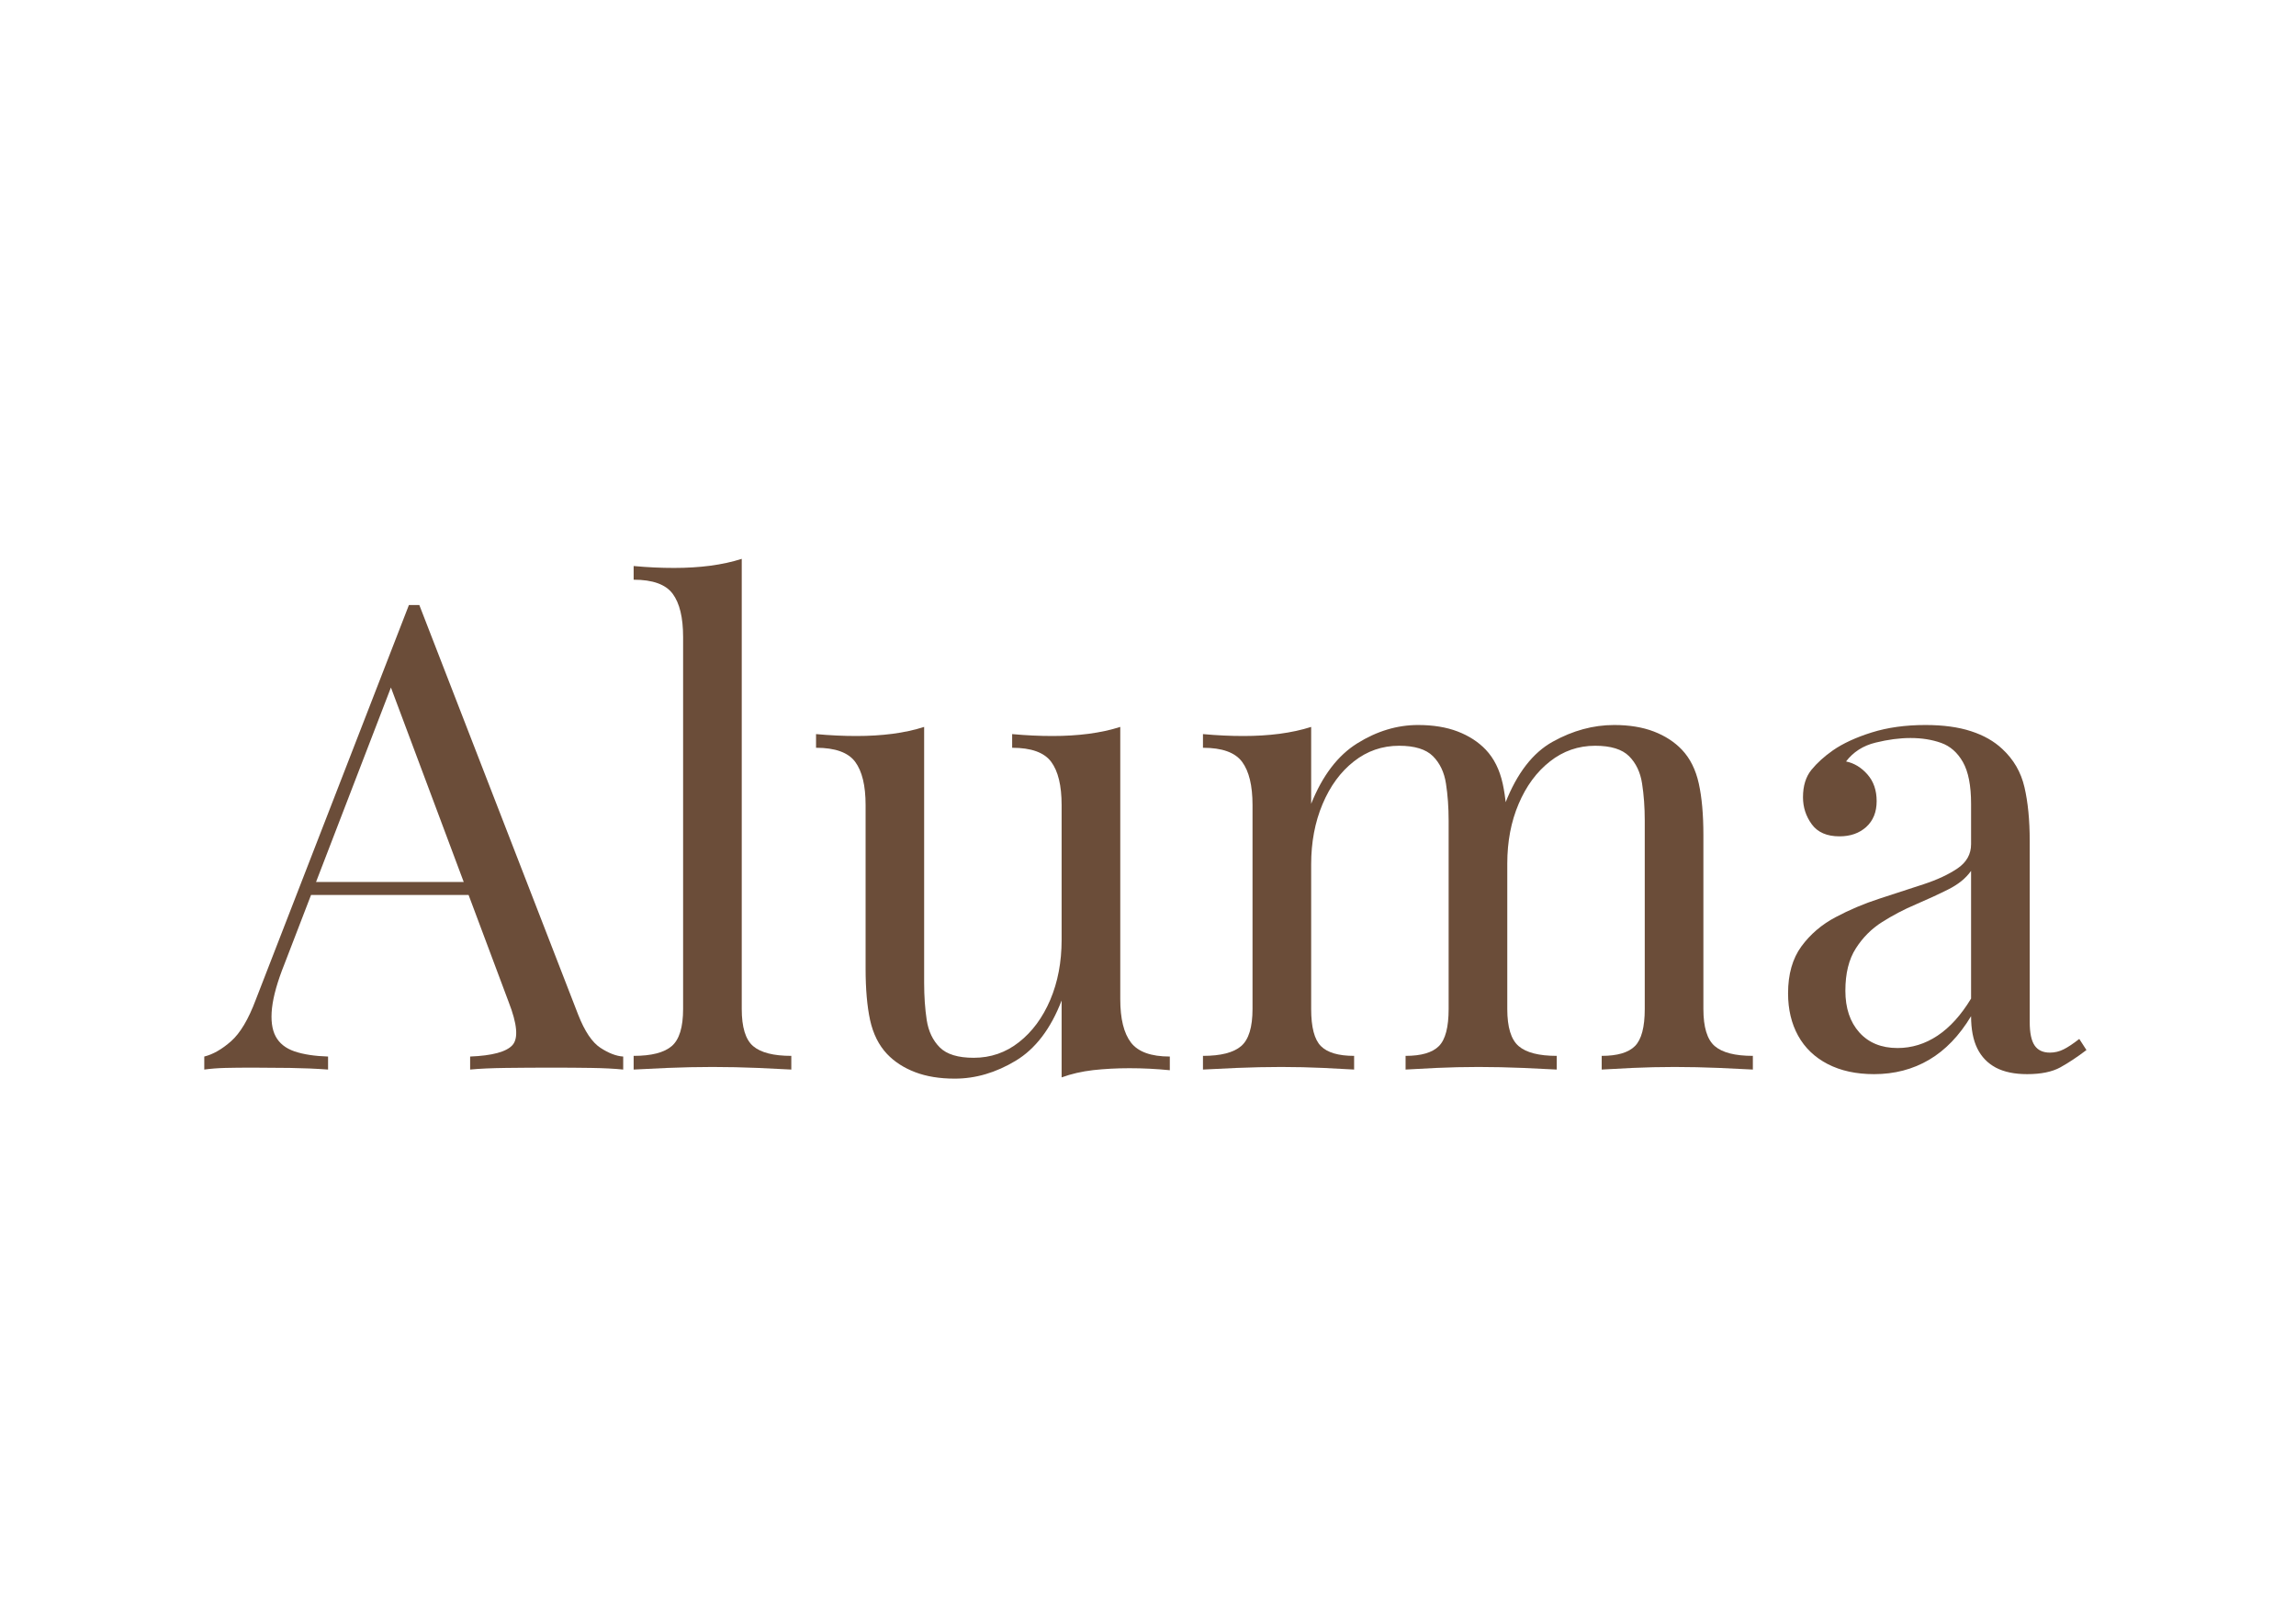
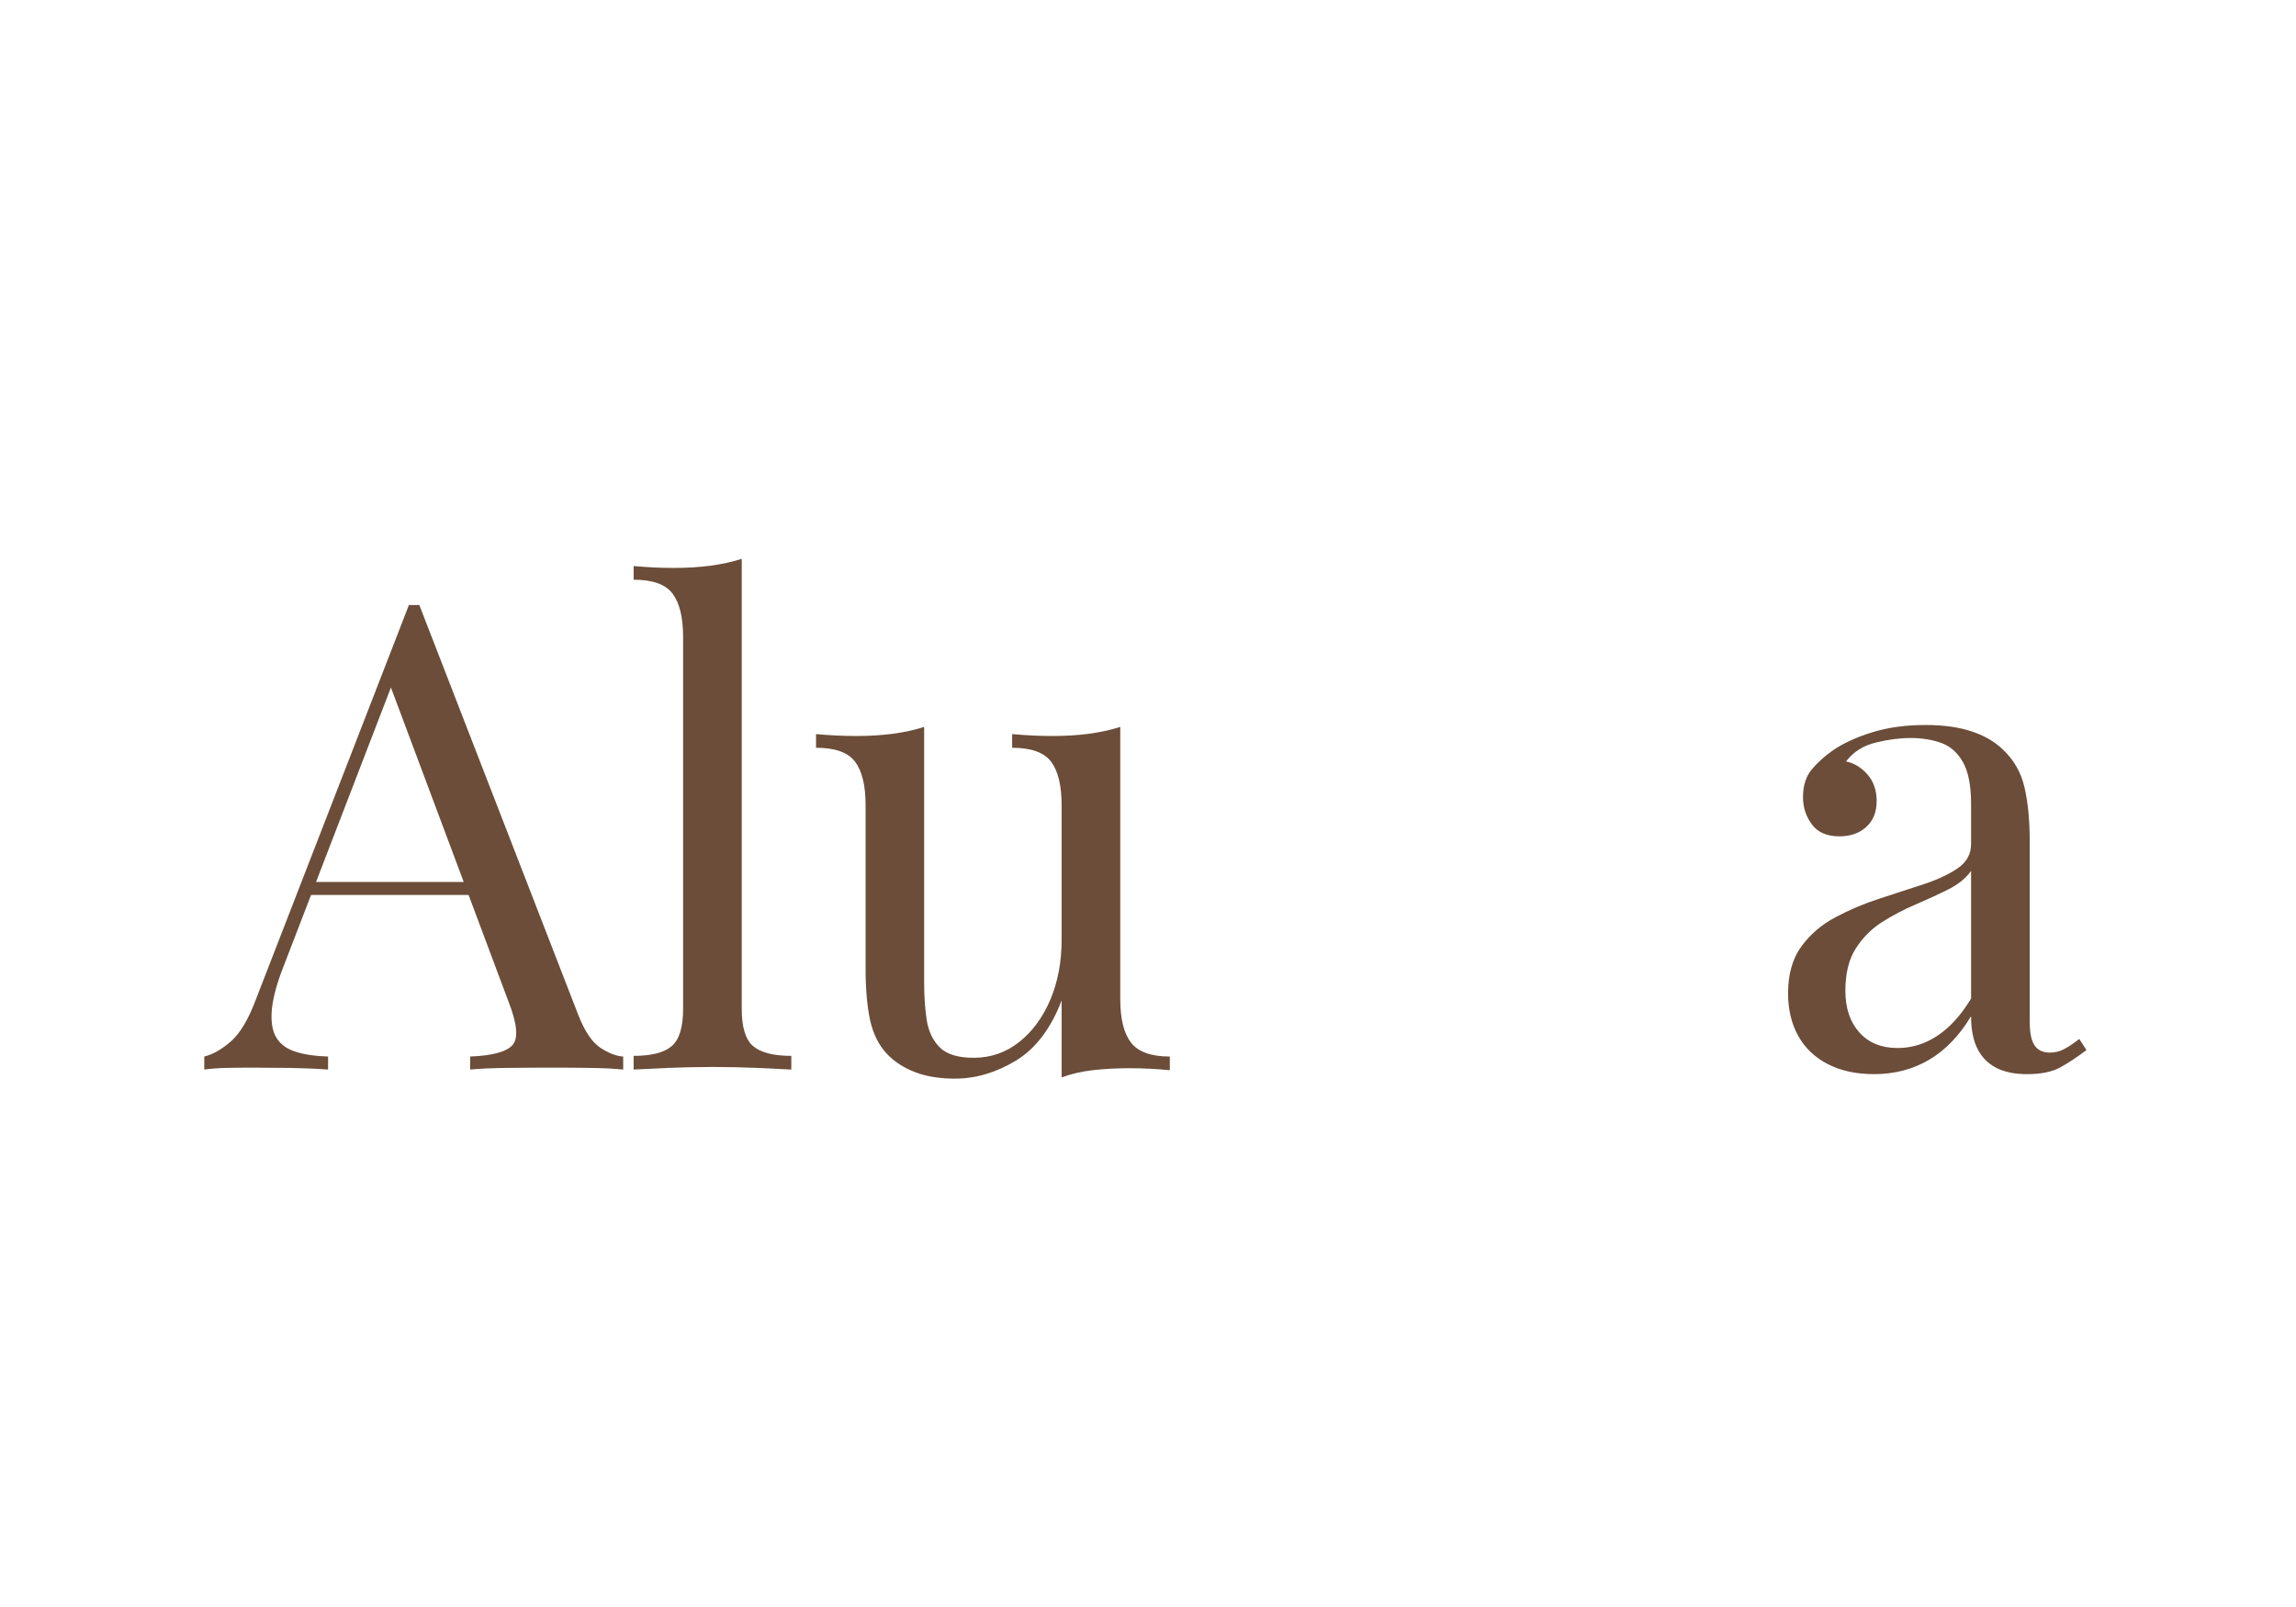
<svg xmlns="http://www.w3.org/2000/svg" version="1.0" preserveAspectRatio="xMidYMid meet" height="350" viewBox="0 0 375 262.5" zoomAndPan="magnify" width="500">
  <defs>
    <g />
    <clipPath id="04aa6c0056">
      <rect height="142" y="0" width="310" x="0" />
    </clipPath>
  </defs>
  <g transform="matrix(1, 0, 0, 1, 32, 60)">
    <g clip-path="url(#04aa6c0056)">
      <g fill-opacity="1" fill="#6b4d39">
        <g transform="translate(2.114, 114.709)">
          <g>
            <path d="M 34.375 -75.875 L 60.328 -8.938 C 61.391 -6.238 62.594 -4.445 63.938 -3.562 C 65.289 -2.676 66.535 -2.195 67.672 -2.125 L 67.672 0 C 66.254 -0.145 64.516 -0.234 62.453 -0.266 C 60.398 -0.297 58.344 -0.312 56.281 -0.312 C 53.52 -0.312 50.93 -0.297 48.516 -0.266 C 46.109 -0.234 44.16 -0.145 42.672 0 L 42.672 -2.125 C 46.285 -2.27 48.586 -2.891 49.578 -3.984 C 50.578 -5.086 50.367 -7.445 48.953 -11.062 L 29.156 -63.953 L 30.859 -65.328 L 12.344 -17.234 C 11.207 -14.398 10.531 -12.004 10.312 -10.047 C 10.102 -8.098 10.301 -6.555 10.906 -5.422 C 11.508 -4.285 12.535 -3.469 13.984 -2.969 C 15.441 -2.477 17.27 -2.195 19.469 -2.125 L 19.469 0 C 17.488 -0.145 15.414 -0.234 13.25 -0.266 C 11.082 -0.297 9.078 -0.312 7.234 -0.312 C 5.461 -0.312 3.953 -0.297 2.703 -0.266 C 1.461 -0.234 0.312 -0.145 -0.75 0 L -0.75 -2.125 C 0.676 -2.477 2.133 -3.312 3.625 -4.625 C 5.113 -5.938 6.457 -8.191 7.656 -11.391 L 32.672 -75.875 C 32.953 -75.875 33.234 -75.875 33.516 -75.875 C 33.797 -75.875 34.082 -75.875 34.375 -75.875 Z M 47.344 -30.641 L 47.344 -28.516 L 15.641 -28.516 L 16.703 -30.641 Z M 47.344 -30.641" />
          </g>
        </g>
      </g>
      <g fill-opacity="1" fill="#6b4d39">
        <g transform="translate(69.148, 114.709)">
          <g>
            <path d="M 20 -83.422 L 20 -9.891 C 20 -6.91 20.617 -4.891 21.859 -3.828 C 23.109 -2.766 25.188 -2.234 28.094 -2.234 L 28.094 0 C 26.883 -0.07 25.055 -0.16 22.609 -0.266 C 20.16 -0.367 17.695 -0.422 15.219 -0.422 C 12.801 -0.422 10.352 -0.367 7.875 -0.266 C 5.395 -0.16 3.551 -0.07 2.344 0 L 2.344 -2.234 C 5.25 -2.234 7.32 -2.766 8.562 -3.828 C 9.801 -4.891 10.422 -6.91 10.422 -9.891 L 10.422 -70.656 C 10.422 -73.844 9.852 -76.195 8.719 -77.719 C 7.582 -79.25 5.457 -80.016 2.344 -80.016 L 2.344 -82.25 C 4.613 -82.039 6.812 -81.938 8.938 -81.938 C 11 -81.938 12.969 -82.055 14.844 -82.297 C 16.719 -82.547 18.438 -82.922 20 -83.422 Z M 20 -83.422" />
          </g>
        </g>
      </g>
      <g fill-opacity="1" fill="#6b4d39">
        <g transform="translate(99.579, 114.709)">
          <g>
            <path d="M 51.391 -55.969 L 51.391 -11.484 C 51.391 -8.297 51.973 -5.938 53.141 -4.406 C 54.316 -2.883 56.43 -2.125 59.484 -2.125 L 59.484 0.109 C 57.285 -0.109 55.086 -0.219 52.891 -0.219 C 50.828 -0.219 48.852 -0.113 46.969 0.094 C 45.094 0.312 43.375 0.707 41.812 1.281 L 41.812 -11.281 C 40.039 -6.664 37.539 -3.383 34.312 -1.438 C 31.082 0.508 27.766 1.484 24.359 1.484 C 21.879 1.484 19.719 1.129 17.875 0.422 C 16.031 -0.285 14.504 -1.273 13.297 -2.547 C 11.953 -3.973 11.031 -5.816 10.531 -8.078 C 10.039 -10.348 9.797 -13.156 9.797 -16.5 L 9.797 -43.203 C 9.797 -46.391 9.227 -48.742 8.094 -50.266 C 6.957 -51.797 4.828 -52.562 1.703 -52.562 L 1.703 -54.797 C 3.973 -54.586 6.172 -54.484 8.297 -54.484 C 10.359 -54.484 12.328 -54.602 14.203 -54.844 C 16.086 -55.094 17.805 -55.469 19.359 -55.969 L 19.359 -14.156 C 19.359 -11.957 19.5 -9.93 19.781 -8.078 C 20.07 -6.234 20.785 -4.742 21.922 -3.609 C 23.055 -2.484 24.898 -1.922 27.453 -1.922 C 30.223 -1.922 32.688 -2.77 34.844 -4.469 C 37.008 -6.164 38.711 -8.469 39.953 -11.375 C 41.191 -14.289 41.812 -17.555 41.812 -21.172 L 41.812 -43.203 C 41.812 -46.391 41.242 -48.742 40.109 -50.266 C 38.973 -51.797 36.848 -52.562 33.734 -52.562 L 33.734 -54.797 C 36.004 -54.586 38.203 -54.484 40.328 -54.484 C 42.379 -54.484 44.344 -54.602 46.219 -54.844 C 48.102 -55.094 49.828 -55.469 51.391 -55.969 Z M 51.391 -55.969" />
          </g>
        </g>
      </g>
      <g fill-opacity="1" fill="#6b4d39">
        <g transform="translate(161.399, 114.709)">
          <g>
-             <path d="M 38.203 -56.281 C 40.68 -56.281 42.844 -55.926 44.688 -55.219 C 46.531 -54.508 48.055 -53.52 49.266 -52.25 C 50.609 -50.832 51.531 -48.988 52.031 -46.719 C 52.531 -44.445 52.781 -41.645 52.781 -38.312 L 52.781 -9.891 C 52.781 -6.91 53.398 -4.891 54.641 -3.828 C 55.879 -2.766 57.953 -2.234 60.859 -2.234 L 60.859 0 C 59.66 -0.07 57.816 -0.16 55.328 -0.266 C 52.848 -0.367 50.438 -0.422 48.094 -0.422 C 45.75 -0.422 43.457 -0.367 41.219 -0.266 C 38.988 -0.16 37.305 -0.07 36.172 0 L 36.172 -2.234 C 38.734 -2.234 40.547 -2.766 41.609 -3.828 C 42.672 -4.891 43.203 -6.91 43.203 -9.891 L 43.203 -40.641 C 43.203 -42.848 43.055 -44.875 42.766 -46.719 C 42.484 -48.562 41.773 -50.051 40.641 -51.188 C 39.504 -52.32 37.66 -52.891 35.109 -52.891 C 32.348 -52.891 29.883 -52.035 27.719 -50.328 C 25.551 -48.629 23.848 -46.305 22.609 -43.359 C 21.367 -40.41 20.75 -37.129 20.75 -33.516 L 20.75 -9.891 C 20.75 -6.91 21.281 -4.891 22.344 -3.828 C 23.406 -2.766 25.211 -2.234 27.766 -2.234 L 27.766 0 C 26.629 -0.07 24.941 -0.16 22.703 -0.266 C 20.473 -0.367 18.191 -0.422 15.859 -0.422 C 13.516 -0.422 11.098 -0.367 8.609 -0.266 C 6.129 -0.16 4.285 -0.07 3.078 0 L 3.078 -2.234 C 5.992 -2.234 8.07 -2.766 9.312 -3.828 C 10.551 -4.891 11.172 -6.91 11.172 -9.891 L 11.172 -43.203 C 11.172 -46.391 10.602 -48.742 9.469 -50.266 C 8.332 -51.797 6.203 -52.562 3.078 -52.562 L 3.078 -54.797 C 5.348 -54.586 7.551 -54.484 9.688 -54.484 C 11.738 -54.484 13.703 -54.602 15.578 -54.844 C 17.461 -55.094 19.188 -55.469 20.75 -55.969 L 20.75 -43.406 C 22.594 -48.02 25.109 -51.316 28.297 -53.297 C 31.492 -55.285 34.797 -56.281 38.203 -56.281 Z M 70.234 -56.281 C 72.711 -56.281 74.875 -55.926 76.719 -55.219 C 78.562 -54.508 80.086 -53.52 81.297 -52.25 C 82.641 -50.832 83.562 -48.988 84.062 -46.719 C 84.562 -44.445 84.812 -41.645 84.812 -38.312 L 84.812 -9.891 C 84.812 -6.91 85.43 -4.891 86.672 -3.828 C 87.91 -2.766 89.984 -2.234 92.891 -2.234 L 92.891 0 C 91.68 -0.07 89.836 -0.16 87.359 -0.266 C 84.879 -0.367 82.469 -0.422 80.125 -0.422 C 77.781 -0.422 75.488 -0.367 73.25 -0.266 C 71.02 -0.16 69.336 -0.07 68.203 0 L 68.203 -2.234 C 70.754 -2.234 72.562 -2.766 73.625 -3.828 C 74.695 -4.891 75.234 -6.91 75.234 -9.891 L 75.234 -40.641 C 75.234 -42.848 75.086 -44.875 74.797 -46.719 C 74.516 -48.562 73.805 -50.051 72.672 -51.188 C 71.535 -52.32 69.691 -52.891 67.141 -52.891 C 64.379 -52.891 61.914 -52.035 59.75 -50.328 C 57.582 -48.629 55.879 -46.32 54.641 -43.406 C 53.398 -40.5 52.781 -37.238 52.781 -33.625 L 52.453 -43.516 C 54.367 -48.41 56.957 -51.758 60.219 -53.562 C 63.488 -55.375 66.828 -56.281 70.234 -56.281 Z M 70.234 -56.281" />
-           </g>
+             </g>
        </g>
      </g>
      <g fill-opacity="1" fill="#6b4d39">
        <g transform="translate(255.884, 114.709)">
          <g>
            <path d="M 18.203 0.75 C 15.285 0.75 12.766 0.203 10.641 -0.891 C 8.516 -1.992 6.898 -3.539 5.797 -5.531 C 4.703 -7.52 4.156 -9.828 4.156 -12.453 C 4.156 -15.566 4.879 -18.117 6.328 -20.109 C 7.785 -22.098 9.648 -23.691 11.922 -24.891 C 14.191 -26.098 16.582 -27.109 19.094 -27.922 C 21.613 -28.742 24.008 -29.523 26.281 -30.266 C 28.551 -31.016 30.41 -31.883 31.859 -32.875 C 33.316 -33.875 34.047 -35.188 34.047 -36.812 L 34.047 -43.406 C 34.047 -46.383 33.602 -48.656 32.719 -50.219 C 31.832 -51.781 30.645 -52.828 29.156 -53.359 C 27.664 -53.891 26 -54.156 24.156 -54.156 C 22.383 -54.156 20.484 -53.906 18.453 -53.406 C 16.43 -52.914 14.82 -51.891 13.625 -50.328 C 14.969 -50.047 16.133 -49.336 17.125 -48.203 C 18.125 -47.066 18.625 -45.613 18.625 -43.844 C 18.625 -42.062 18.055 -40.656 16.922 -39.625 C 15.785 -38.602 14.332 -38.094 12.562 -38.094 C 10.5 -38.094 8.988 -38.75 8.031 -40.062 C 7.07 -41.375 6.594 -42.848 6.594 -44.484 C 6.594 -46.328 7.051 -47.816 7.969 -48.953 C 8.895 -50.086 10.066 -51.148 11.484 -52.141 C 13.117 -53.273 15.227 -54.25 17.812 -55.062 C 20.406 -55.875 23.332 -56.281 26.594 -56.281 C 29.508 -56.281 31.992 -55.941 34.047 -55.266 C 36.109 -54.598 37.812 -53.629 39.156 -52.359 C 41 -50.648 42.203 -48.57 42.766 -46.125 C 43.336 -43.676 43.625 -40.75 43.625 -37.344 L 43.625 -7.766 C 43.625 -5.992 43.891 -4.719 44.422 -3.938 C 44.953 -3.156 45.785 -2.766 46.922 -2.766 C 47.703 -2.766 48.445 -2.941 49.156 -3.297 C 49.863 -3.648 50.719 -4.219 51.719 -5 L 52.891 -3.188 C 51.398 -2.051 49.977 -1.109 48.625 -0.359 C 47.281 0.379 45.473 0.75 43.203 0.75 C 41.141 0.75 39.438 0.395 38.094 -0.312 C 36.75 -1.031 35.738 -2.078 35.062 -3.453 C 34.383 -4.836 34.047 -6.594 34.047 -8.719 C 32.129 -5.531 29.844 -3.156 27.188 -1.594 C 24.531 -0.031 21.535 0.75 18.203 0.75 Z M 22.031 -3.516 C 24.363 -3.516 26.539 -4.188 28.562 -5.531 C 30.594 -6.883 32.422 -8.906 34.047 -11.594 L 34.047 -32.453 C 33.191 -31.242 31.945 -30.234 30.312 -29.422 C 28.688 -28.609 26.914 -27.789 25 -26.969 C 23.082 -26.156 21.254 -25.195 19.516 -24.094 C 17.785 -23 16.352 -21.562 15.219 -19.781 C 14.082 -18.008 13.516 -15.707 13.516 -12.875 C 13.516 -10.039 14.273 -7.77 15.797 -6.062 C 17.328 -4.363 19.406 -3.516 22.031 -3.516 Z M 22.031 -3.516" />
          </g>
        </g>
      </g>
    </g>
  </g>
</svg>